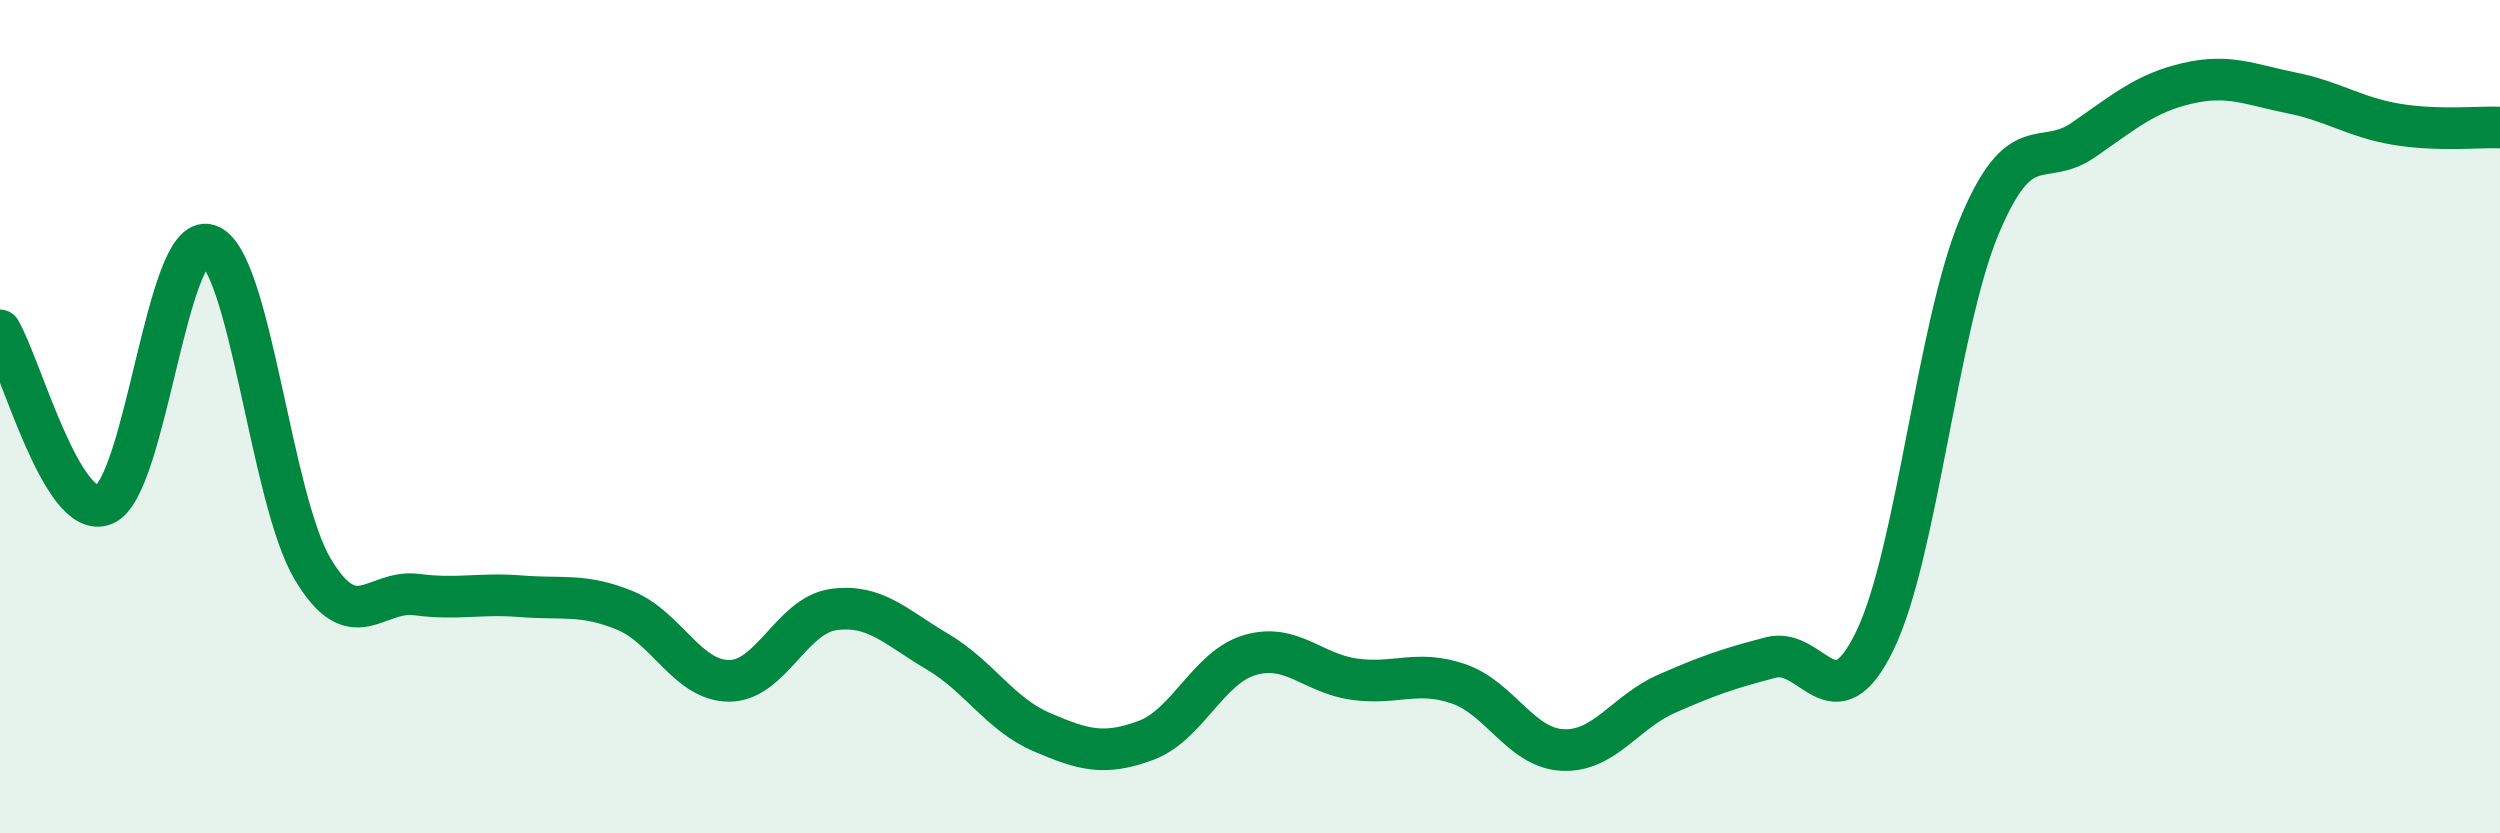
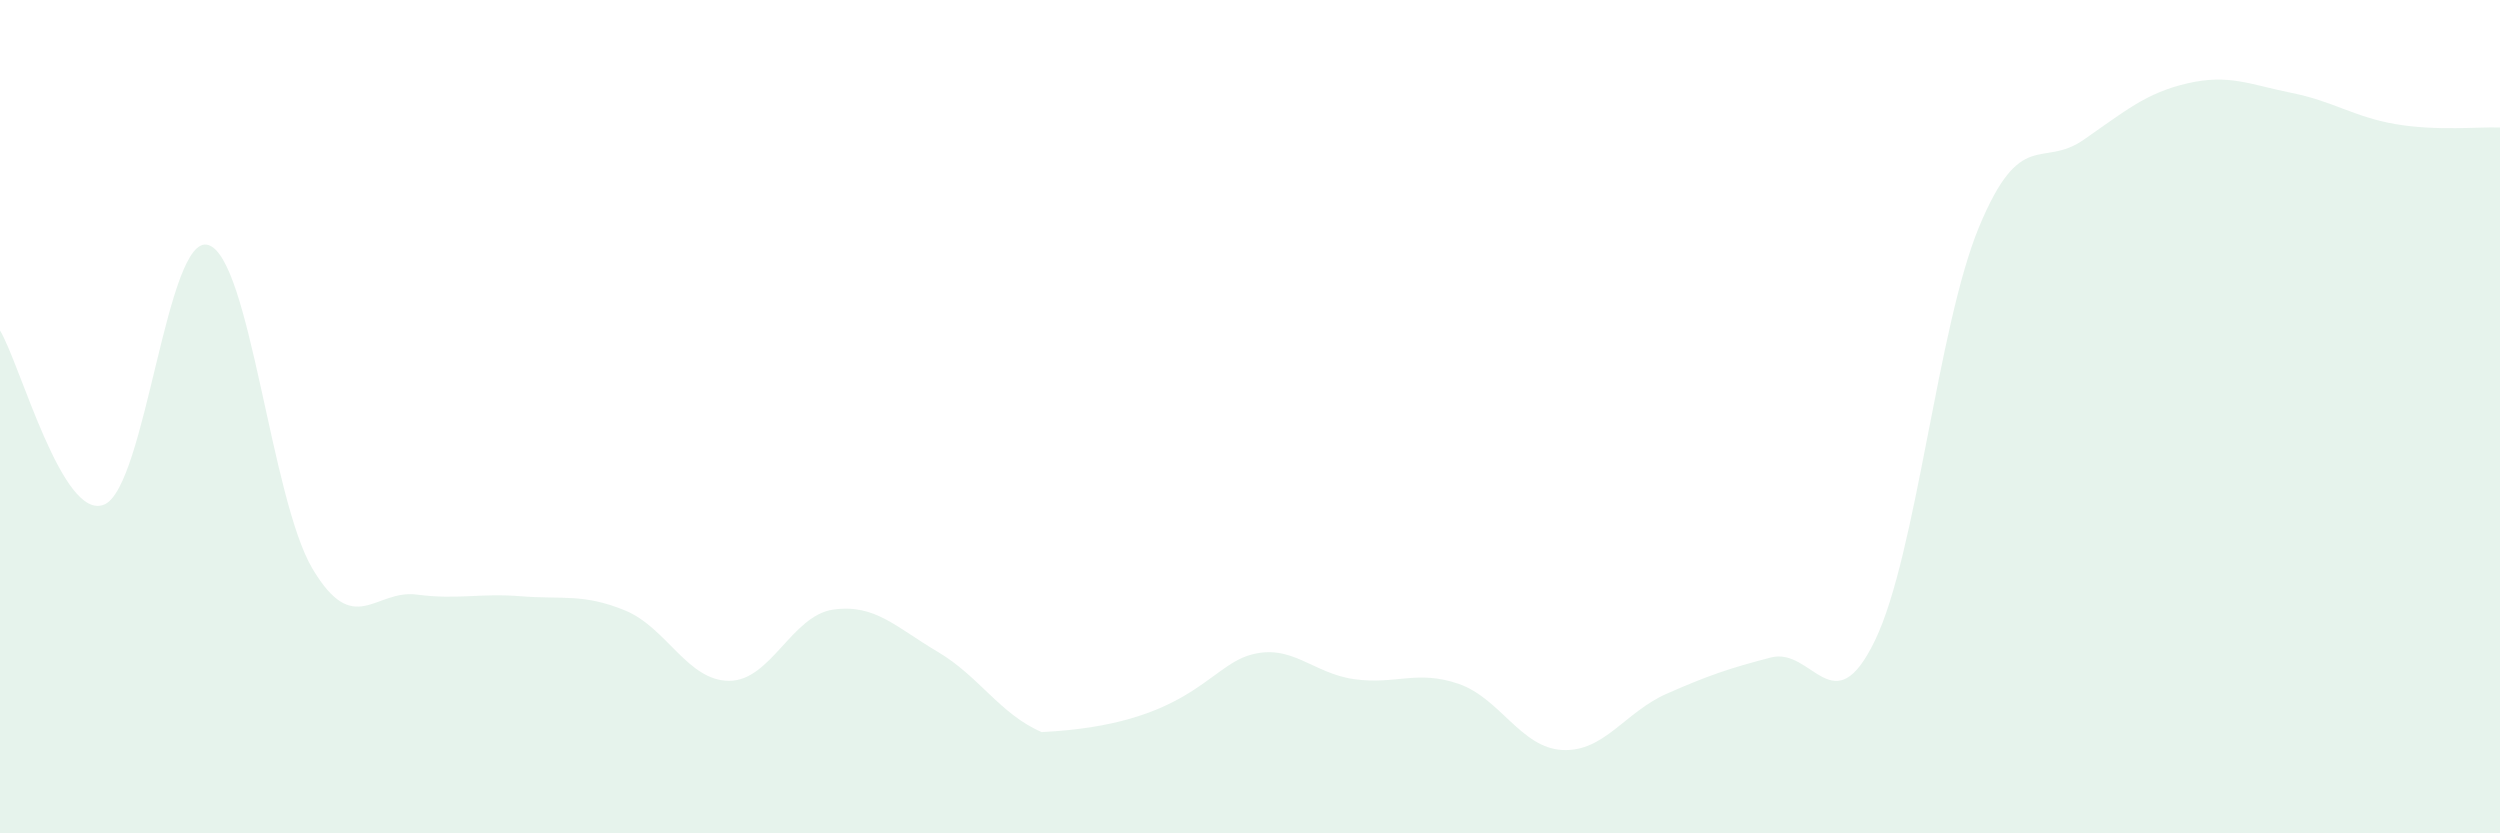
<svg xmlns="http://www.w3.org/2000/svg" width="60" height="20" viewBox="0 0 60 20">
-   <path d="M 0,7.93 C 0.5,8.77 1.5,12.52 2.5,12.11 C 3.5,11.7 4,5.57 5,5.88 C 6,6.19 6.5,11.97 7.5,13.65 C 8.5,15.33 9,14.14 10,14.27 C 11,14.4 11.5,14.23 12.5,14.31 C 13.5,14.39 14,14.24 15,14.65 C 16,15.06 16.5,16.34 17.5,16.34 C 18.5,16.34 19,14.77 20,14.63 C 21,14.49 21.5,15.05 22.5,15.64 C 23.5,16.23 24,17.14 25,17.57 C 26,18 26.5,18.14 27.5,17.77 C 28.5,17.4 29,16.01 30,15.72 C 31,15.43 31.5,16.16 32.5,16.3 C 33.5,16.44 34,16.07 35,16.41 C 36,16.75 36.5,17.95 37.5,18 C 38.5,18.05 39,17.09 40,16.65 C 41,16.21 41.5,16.04 42.5,15.78 C 43.5,15.52 44,17.44 45,15.37 C 46,13.3 46.5,7.84 47.5,5.44 C 48.5,3.04 49,4.05 50,3.36 C 51,2.67 51.5,2.23 52.5,2 C 53.5,1.77 54,2.03 55,2.23 C 56,2.43 56.5,2.81 57.5,2.98 C 58.5,3.15 59.5,3.04 60,3.06L60 20L0 20Z" fill="#008740" opacity="0.1" stroke-linecap="round" stroke-linejoin="round" />
-   <path d="M 0,7.93 C 0.5,8.77 1.5,12.52 2.5,12.11 C 3.5,11.7 4,5.57 5,5.88 C 6,6.19 6.5,11.97 7.5,13.65 C 8.5,15.33 9,14.14 10,14.27 C 11,14.4 11.5,14.23 12.5,14.31 C 13.5,14.39 14,14.24 15,14.65 C 16,15.06 16.5,16.34 17.5,16.34 C 18.5,16.34 19,14.77 20,14.63 C 21,14.49 21.5,15.05 22.5,15.64 C 23.5,16.23 24,17.14 25,17.57 C 26,18 26.5,18.14 27.5,17.77 C 28.5,17.4 29,16.01 30,15.72 C 31,15.43 31.5,16.16 32.5,16.3 C 33.5,16.44 34,16.07 35,16.41 C 36,16.75 36.5,17.95 37.5,18 C 38.5,18.05 39,17.09 40,16.65 C 41,16.21 41.5,16.04 42.5,15.78 C 43.5,15.52 44,17.44 45,15.37 C 46,13.3 46.5,7.84 47.5,5.44 C 48.5,3.04 49,4.05 50,3.36 C 51,2.67 51.5,2.23 52.5,2 C 53.5,1.77 54,2.03 55,2.23 C 56,2.43 56.5,2.81 57.5,2.98 C 58.5,3.15 59.5,3.04 60,3.06" stroke="#008740" stroke-width="1" fill="none" stroke-linecap="round" stroke-linejoin="round" />
+   <path d="M 0,7.93 C 0.5,8.77 1.5,12.52 2.5,12.11 C 3.5,11.7 4,5.57 5,5.88 C 6,6.19 6.5,11.97 7.5,13.65 C 8.5,15.33 9,14.14 10,14.27 C 11,14.4 11.5,14.23 12.5,14.31 C 13.5,14.39 14,14.24 15,14.65 C 16,15.06 16.5,16.34 17.5,16.34 C 18.5,16.34 19,14.77 20,14.63 C 21,14.49 21.5,15.05 22.5,15.64 C 23.5,16.23 24,17.14 25,17.57 C 28.5,17.4 29,16.01 30,15.72 C 31,15.43 31.5,16.16 32.5,16.3 C 33.5,16.44 34,16.07 35,16.41 C 36,16.75 36.5,17.95 37.5,18 C 38.5,18.05 39,17.09 40,16.65 C 41,16.21 41.5,16.04 42.5,15.78 C 43.5,15.52 44,17.44 45,15.37 C 46,13.3 46.5,7.84 47.5,5.44 C 48.5,3.04 49,4.05 50,3.36 C 51,2.67 51.5,2.23 52.5,2 C 53.5,1.77 54,2.03 55,2.23 C 56,2.43 56.5,2.81 57.5,2.98 C 58.5,3.15 59.5,3.04 60,3.06L60 20L0 20Z" fill="#008740" opacity="0.1" stroke-linecap="round" stroke-linejoin="round" />
</svg>